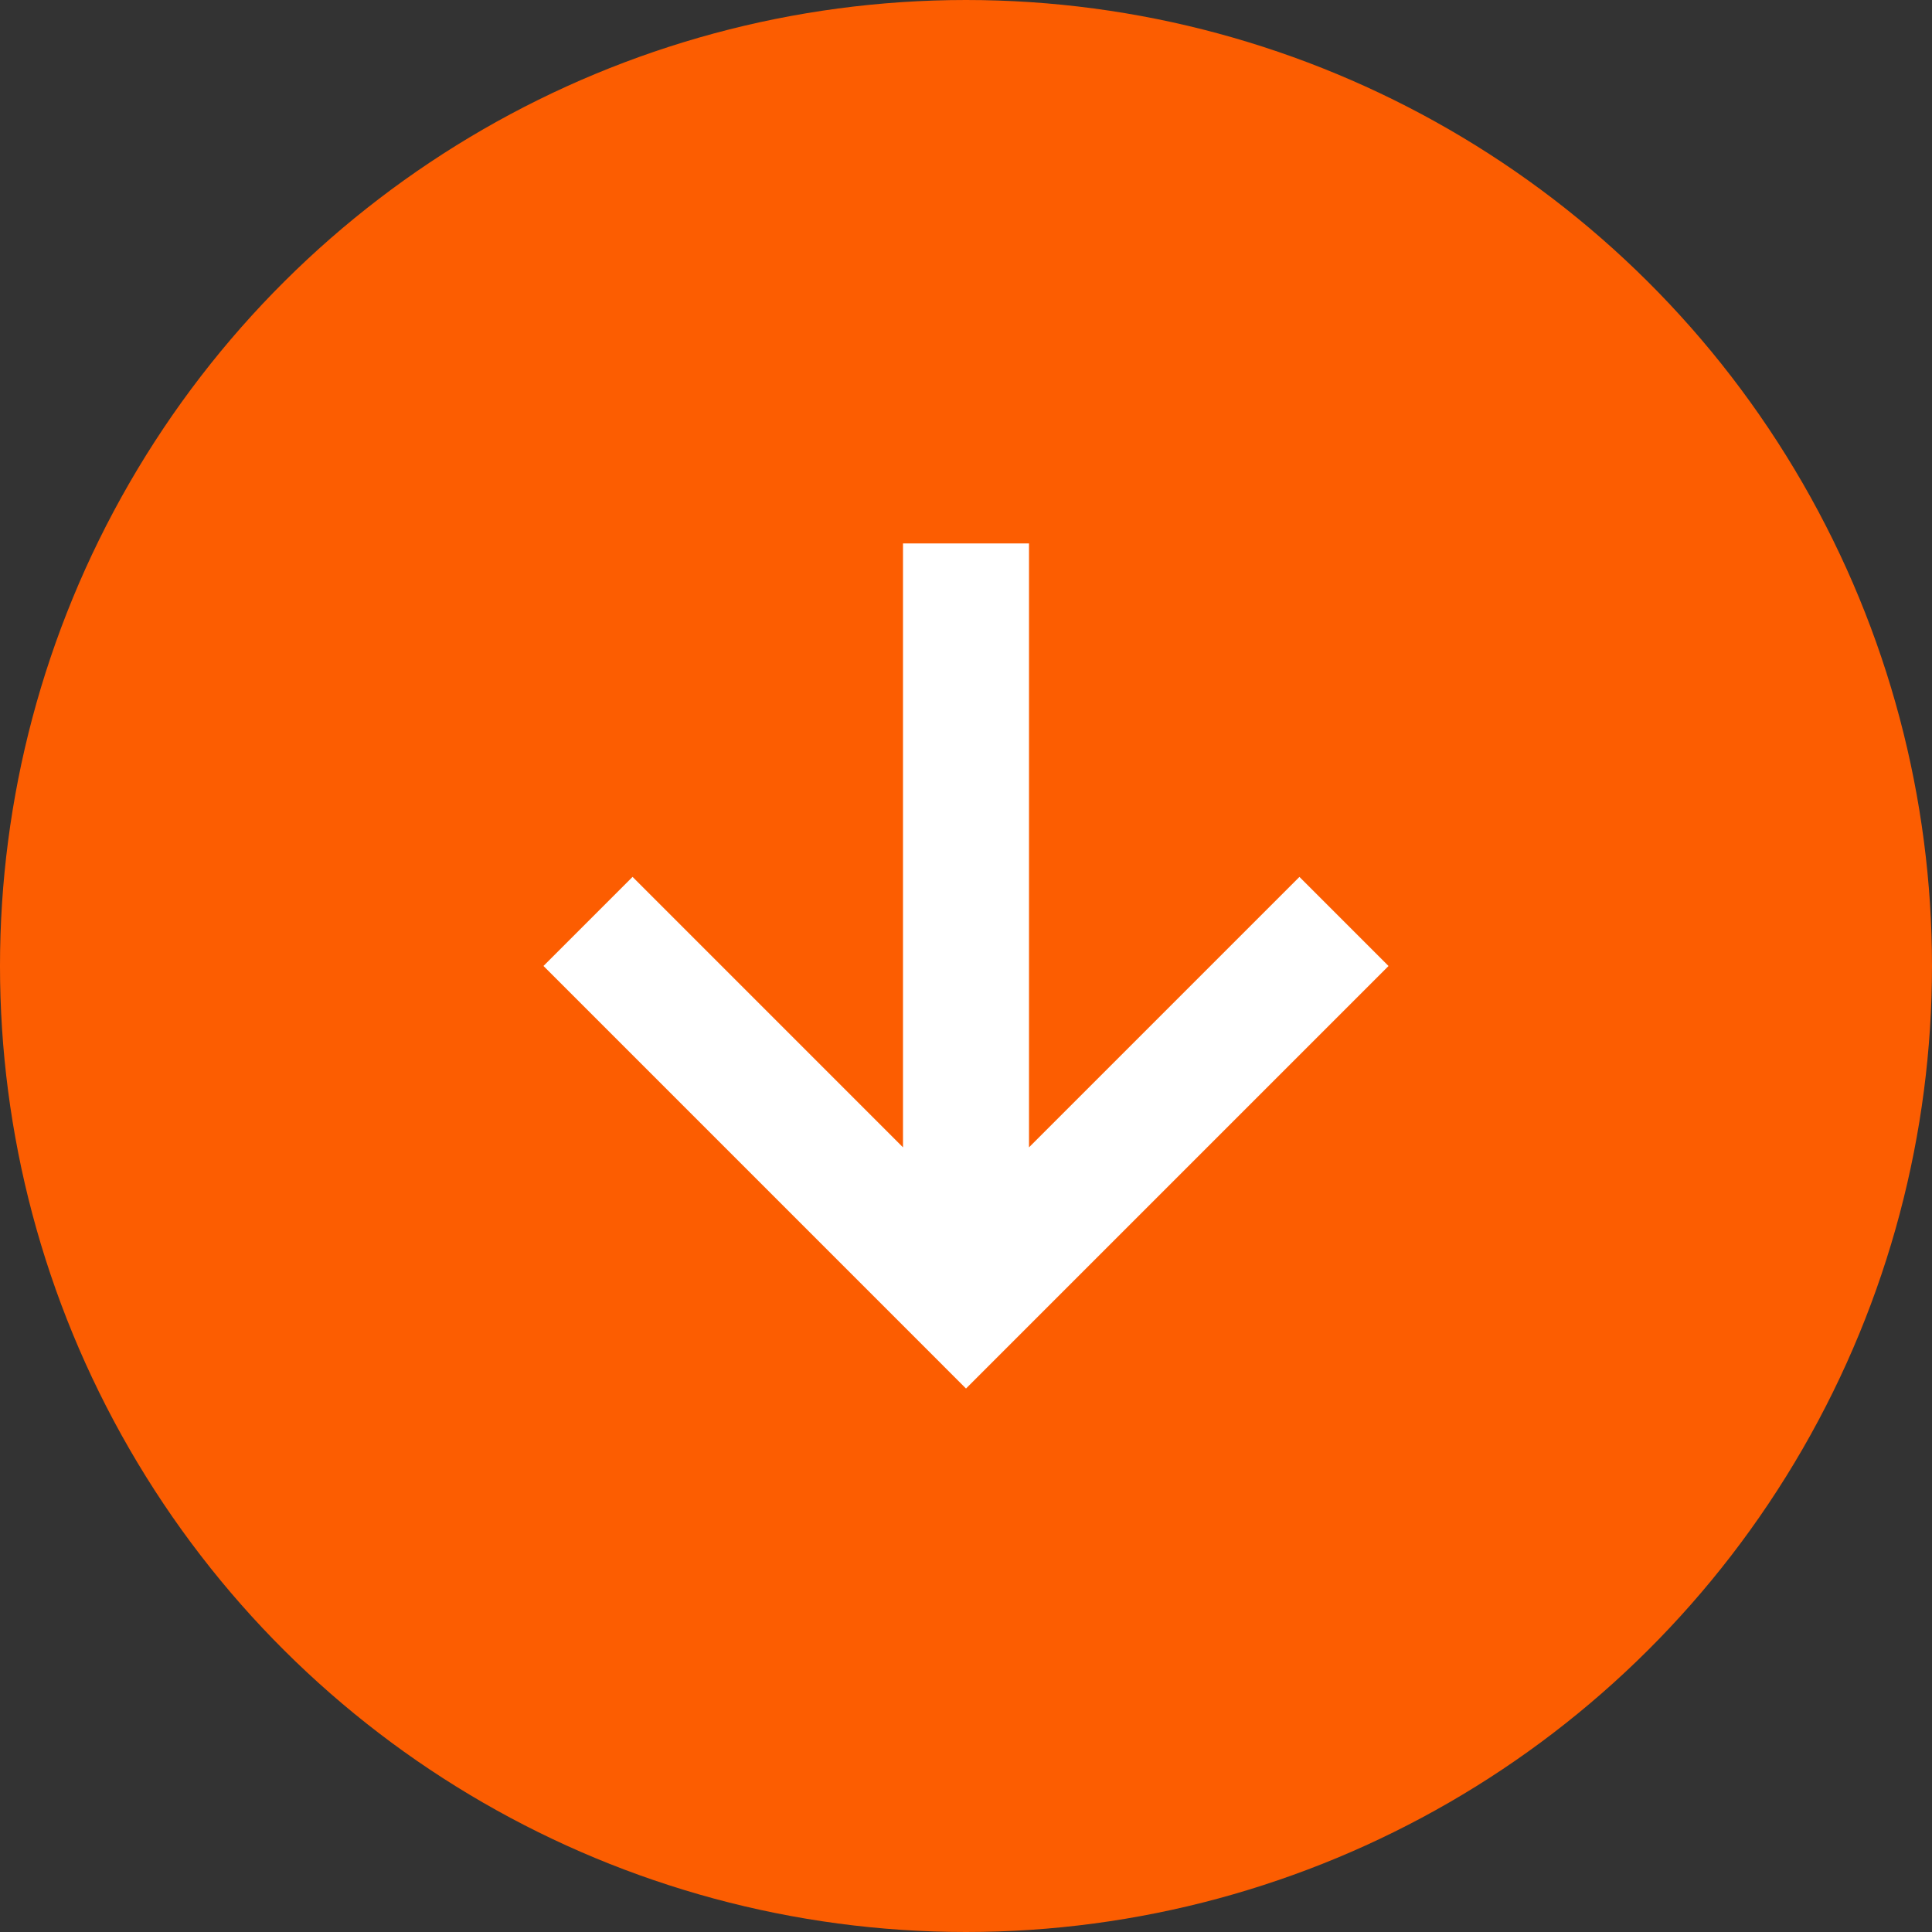
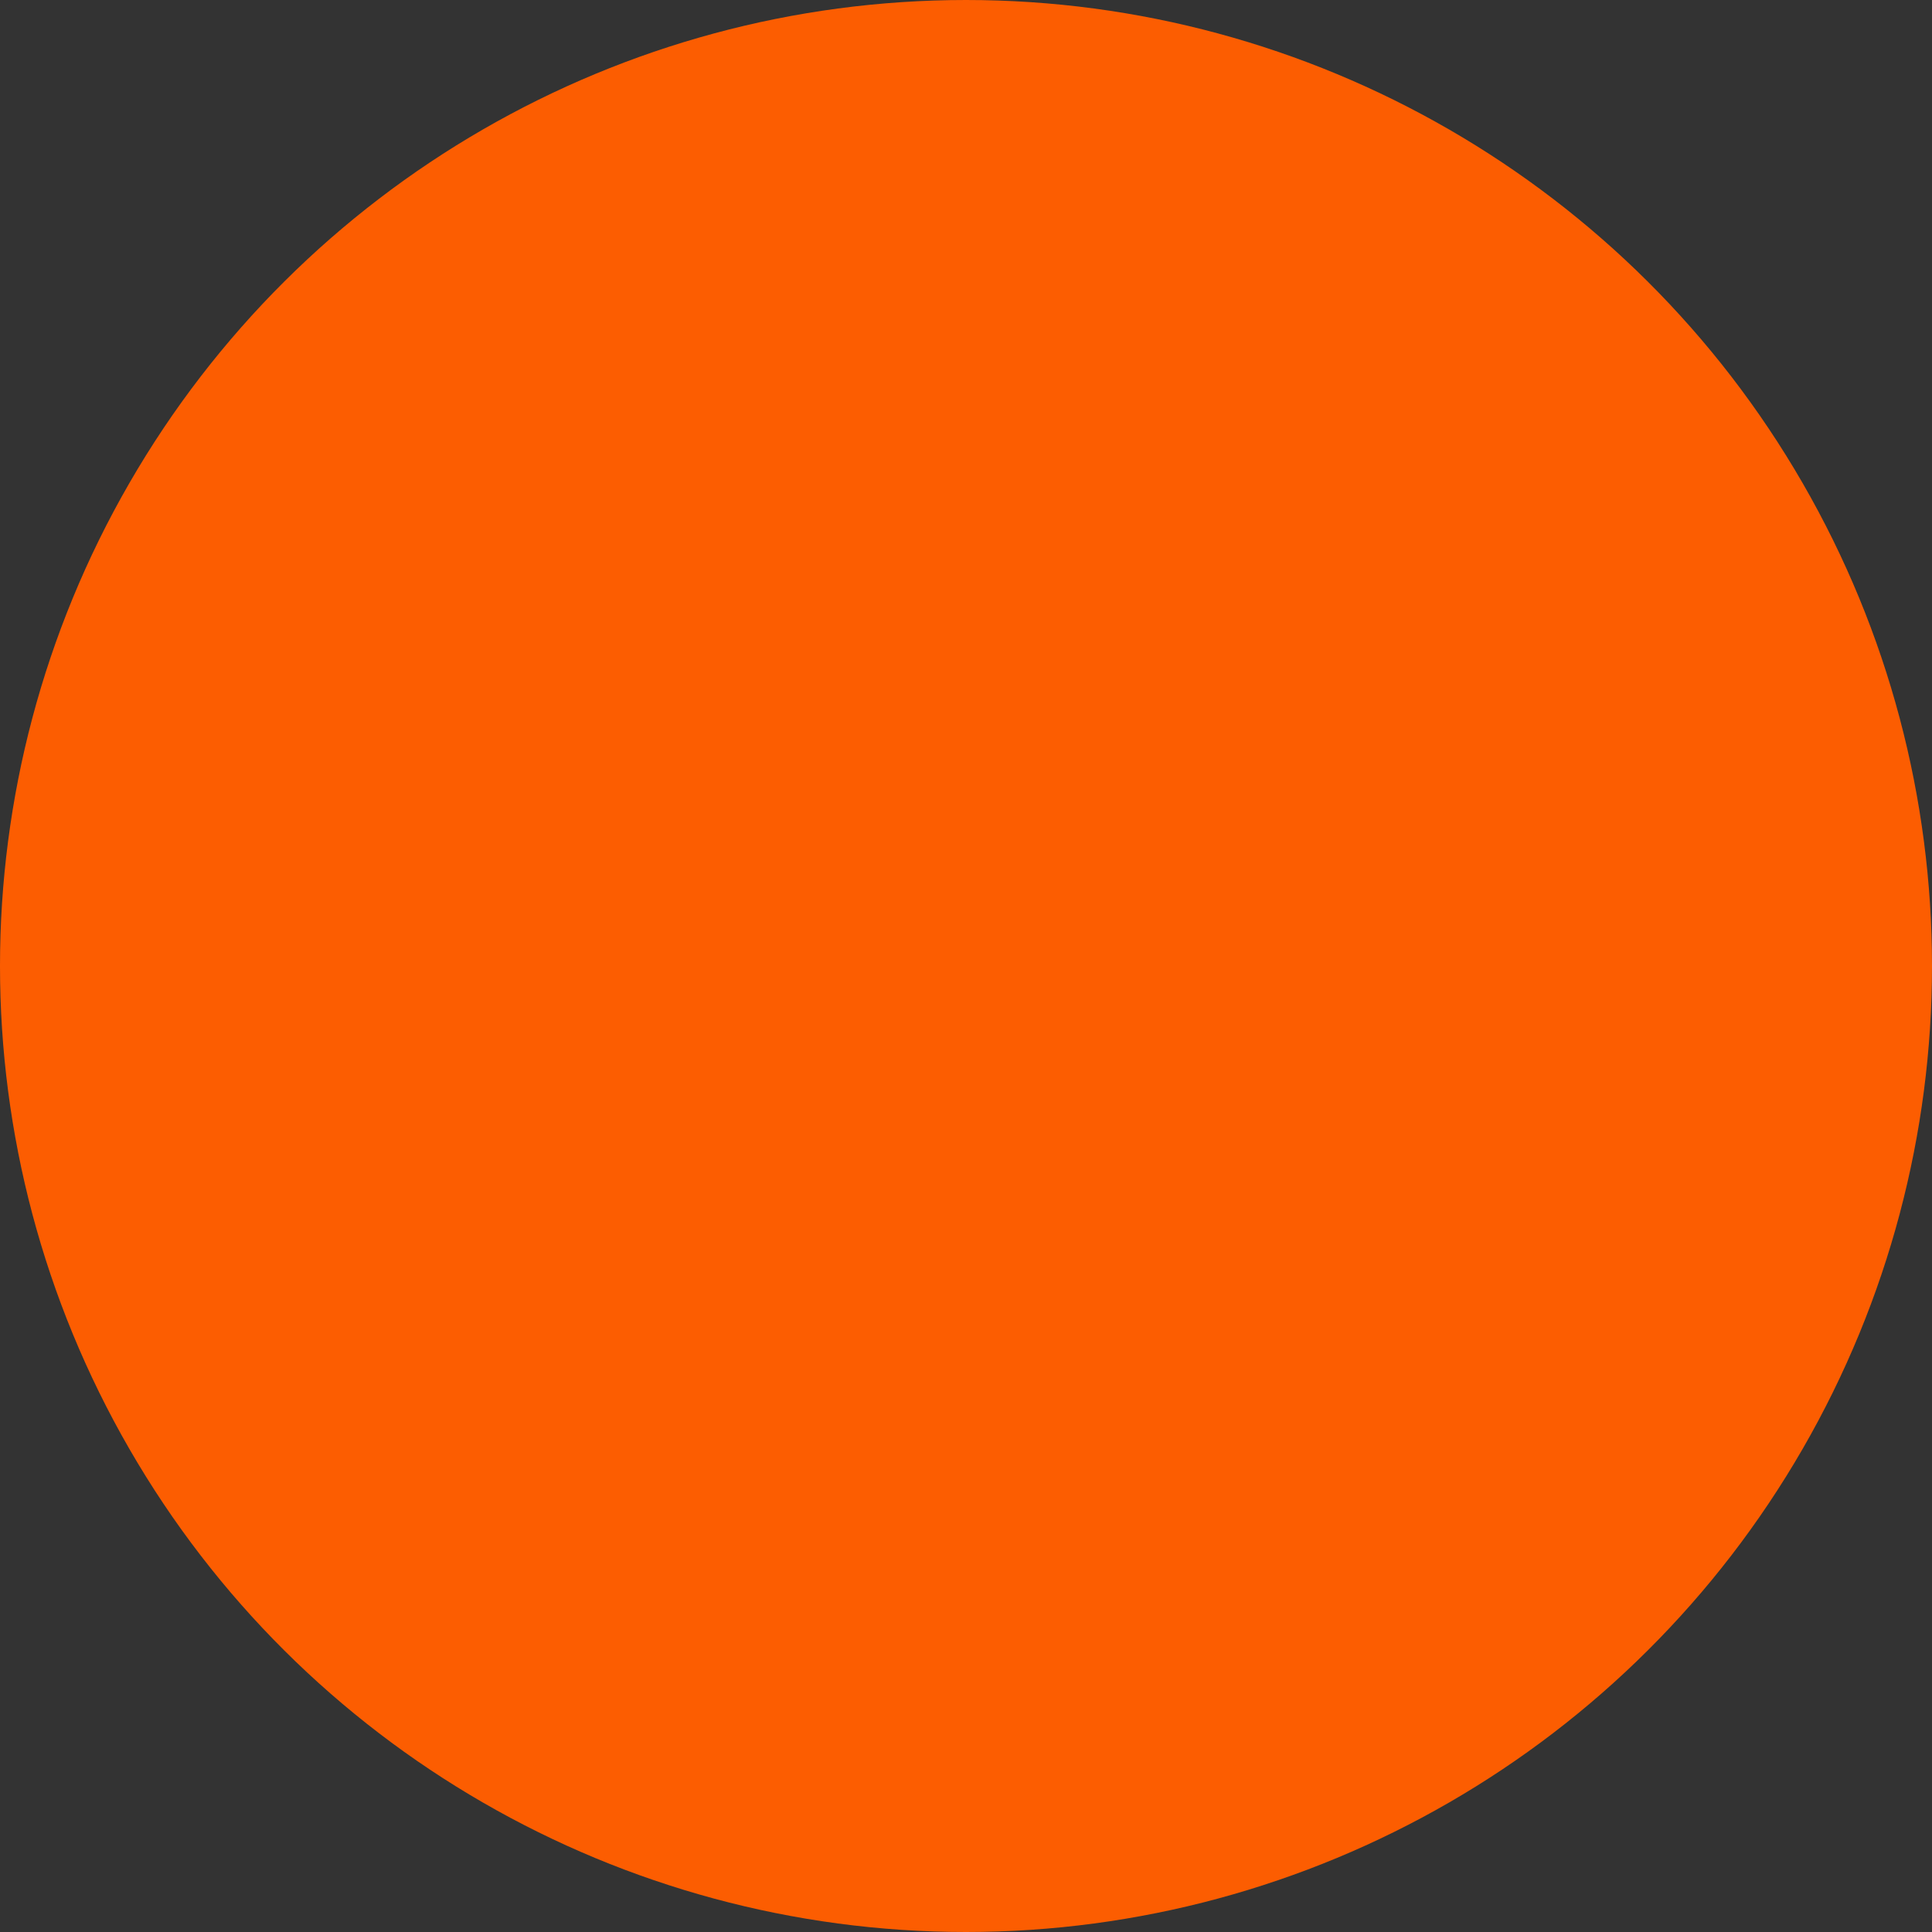
<svg xmlns="http://www.w3.org/2000/svg" width="46" height="46" viewBox="0 0 46 46">
  <rect x="0" y="0" width="46" height="46" fill="#333333" stroke="none" />
  <g id="Group_27" data-name="Group 27" transform="translate(-1141 -3067)">
    <circle id="Ellipse_8" data-name="Ellipse 8" cx="23" cy="23" r="23" transform="translate(1187 3067) rotate(90)" fill="#fc5d01" />
-     <path id="bx-right-arrow-alt" d="M16.939,25.939,19.06,28.06,29.121,18,19.061,7.94,16.94,10.061,23.379,16.5H9v3H23.379Z" transform="translate(1182 3070.939) rotate(90)" fill="#fff" />
  </g>
</svg>